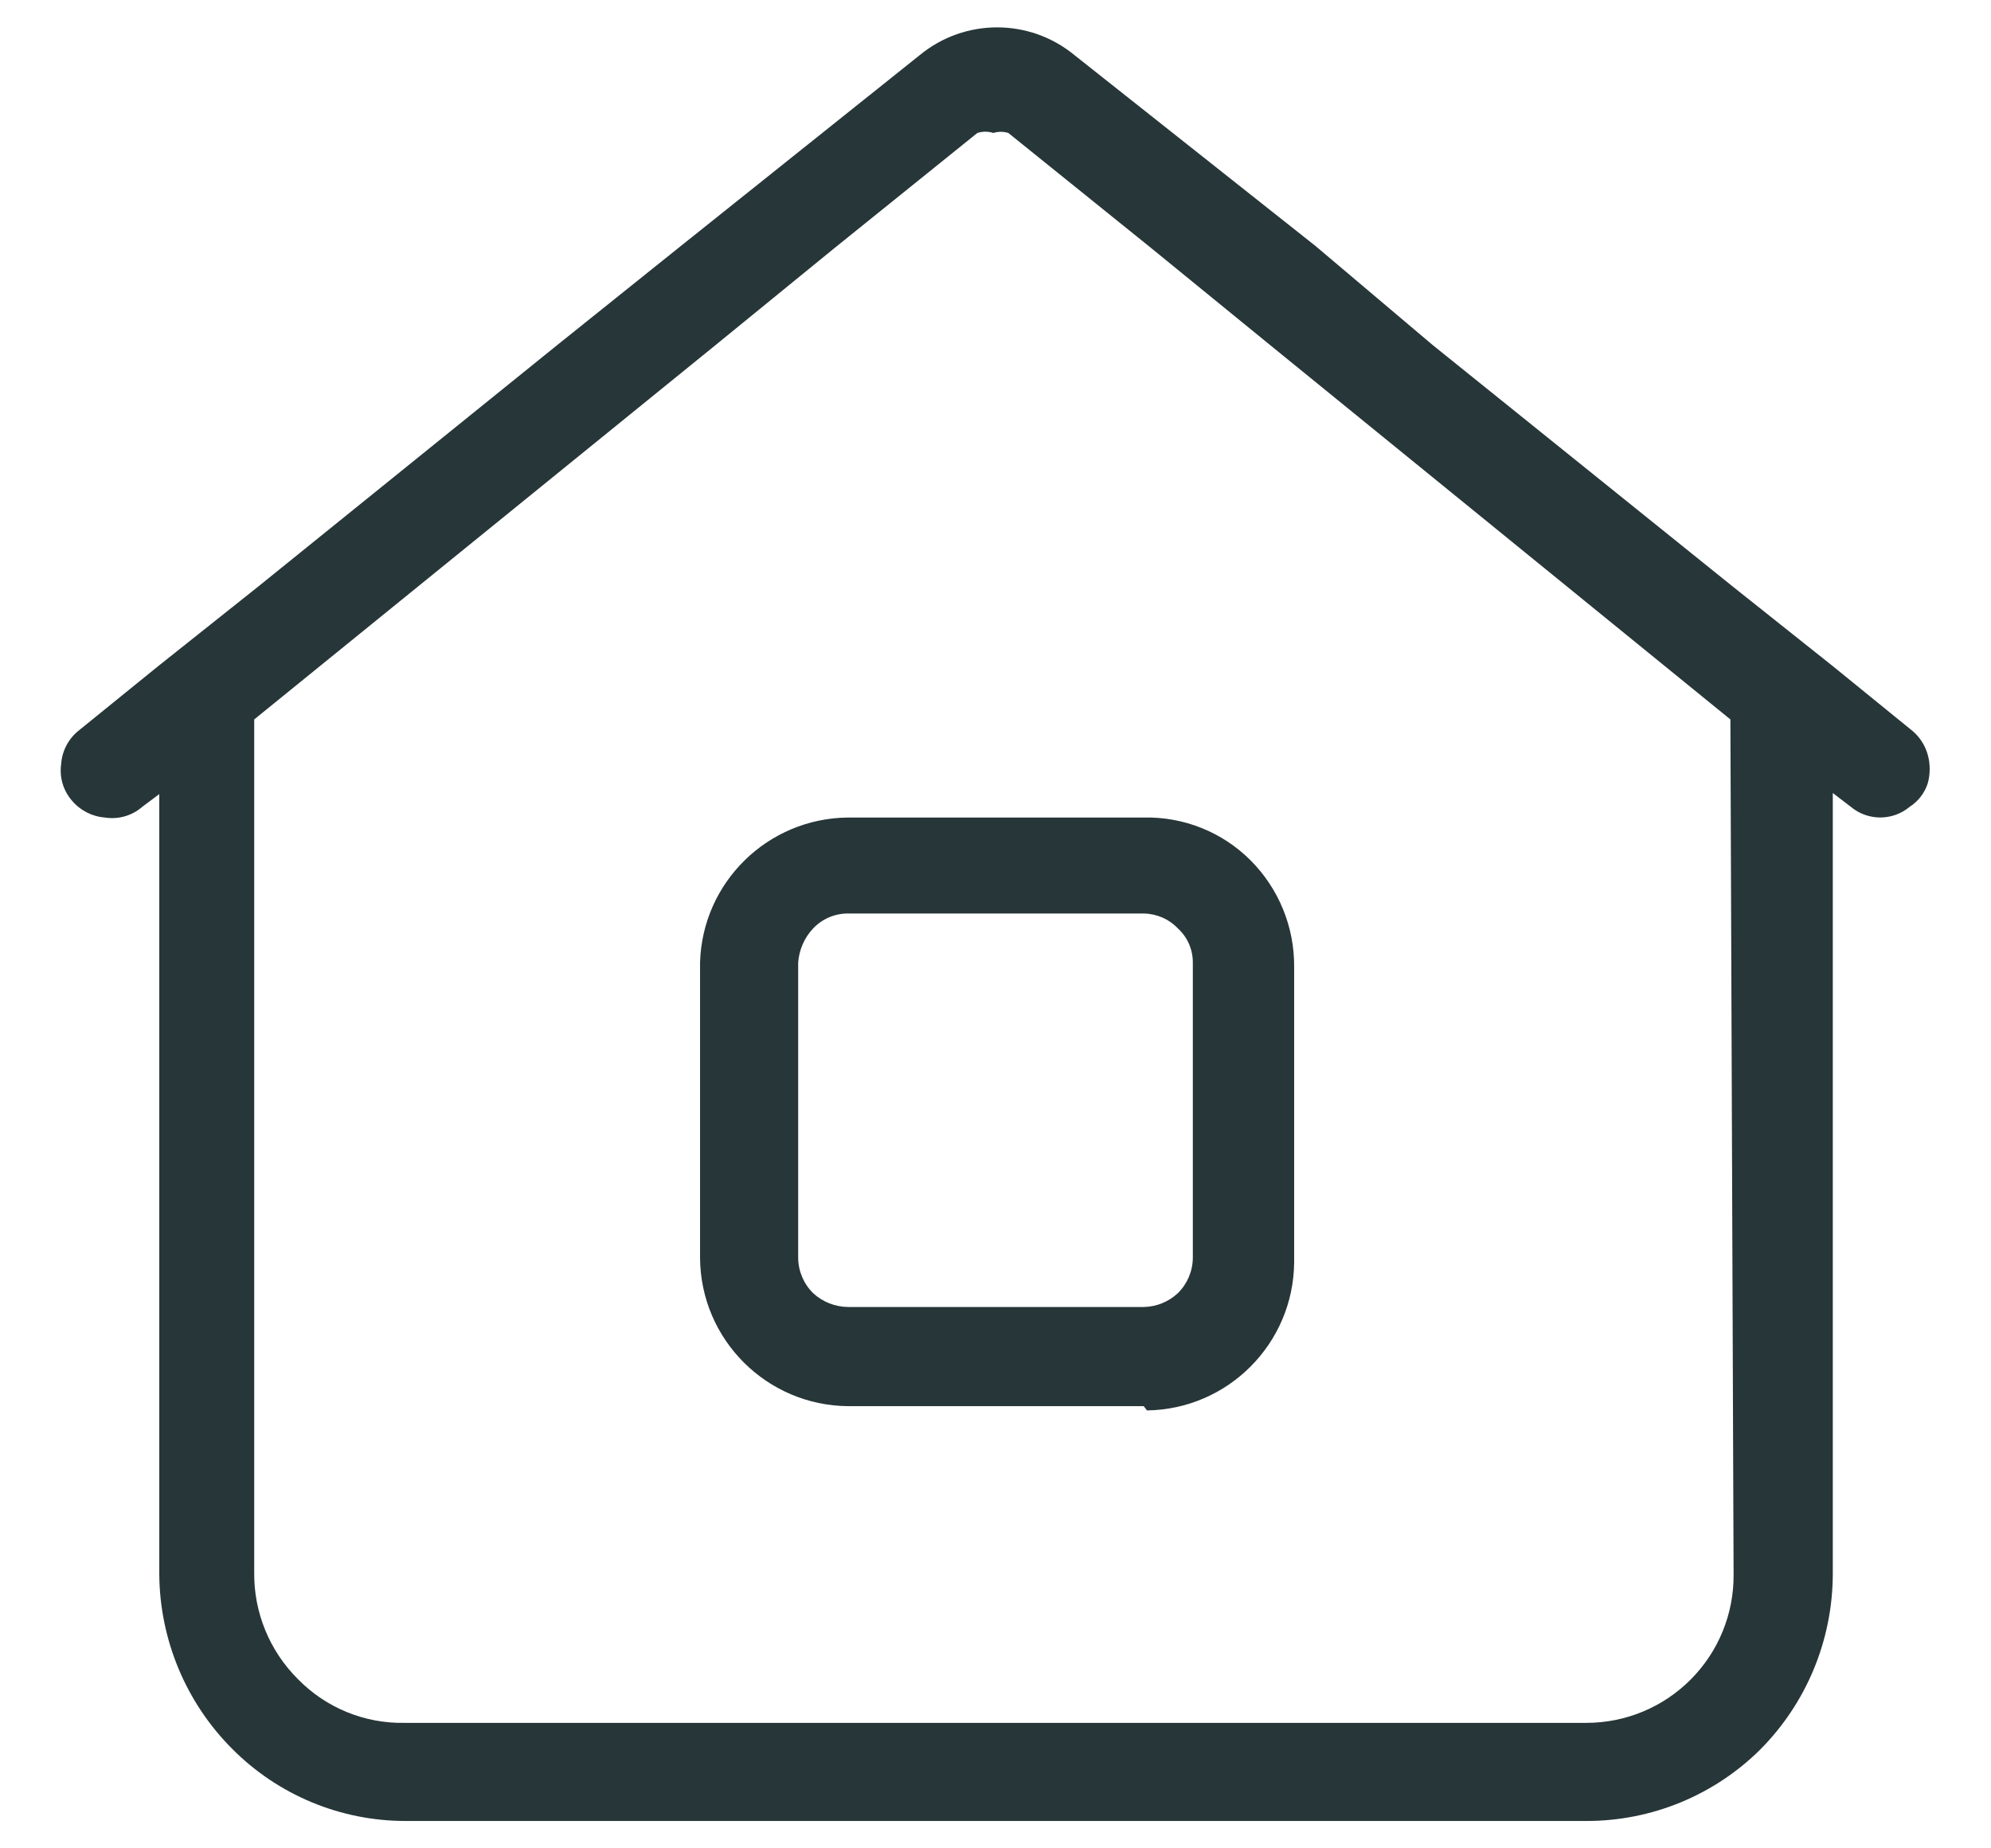
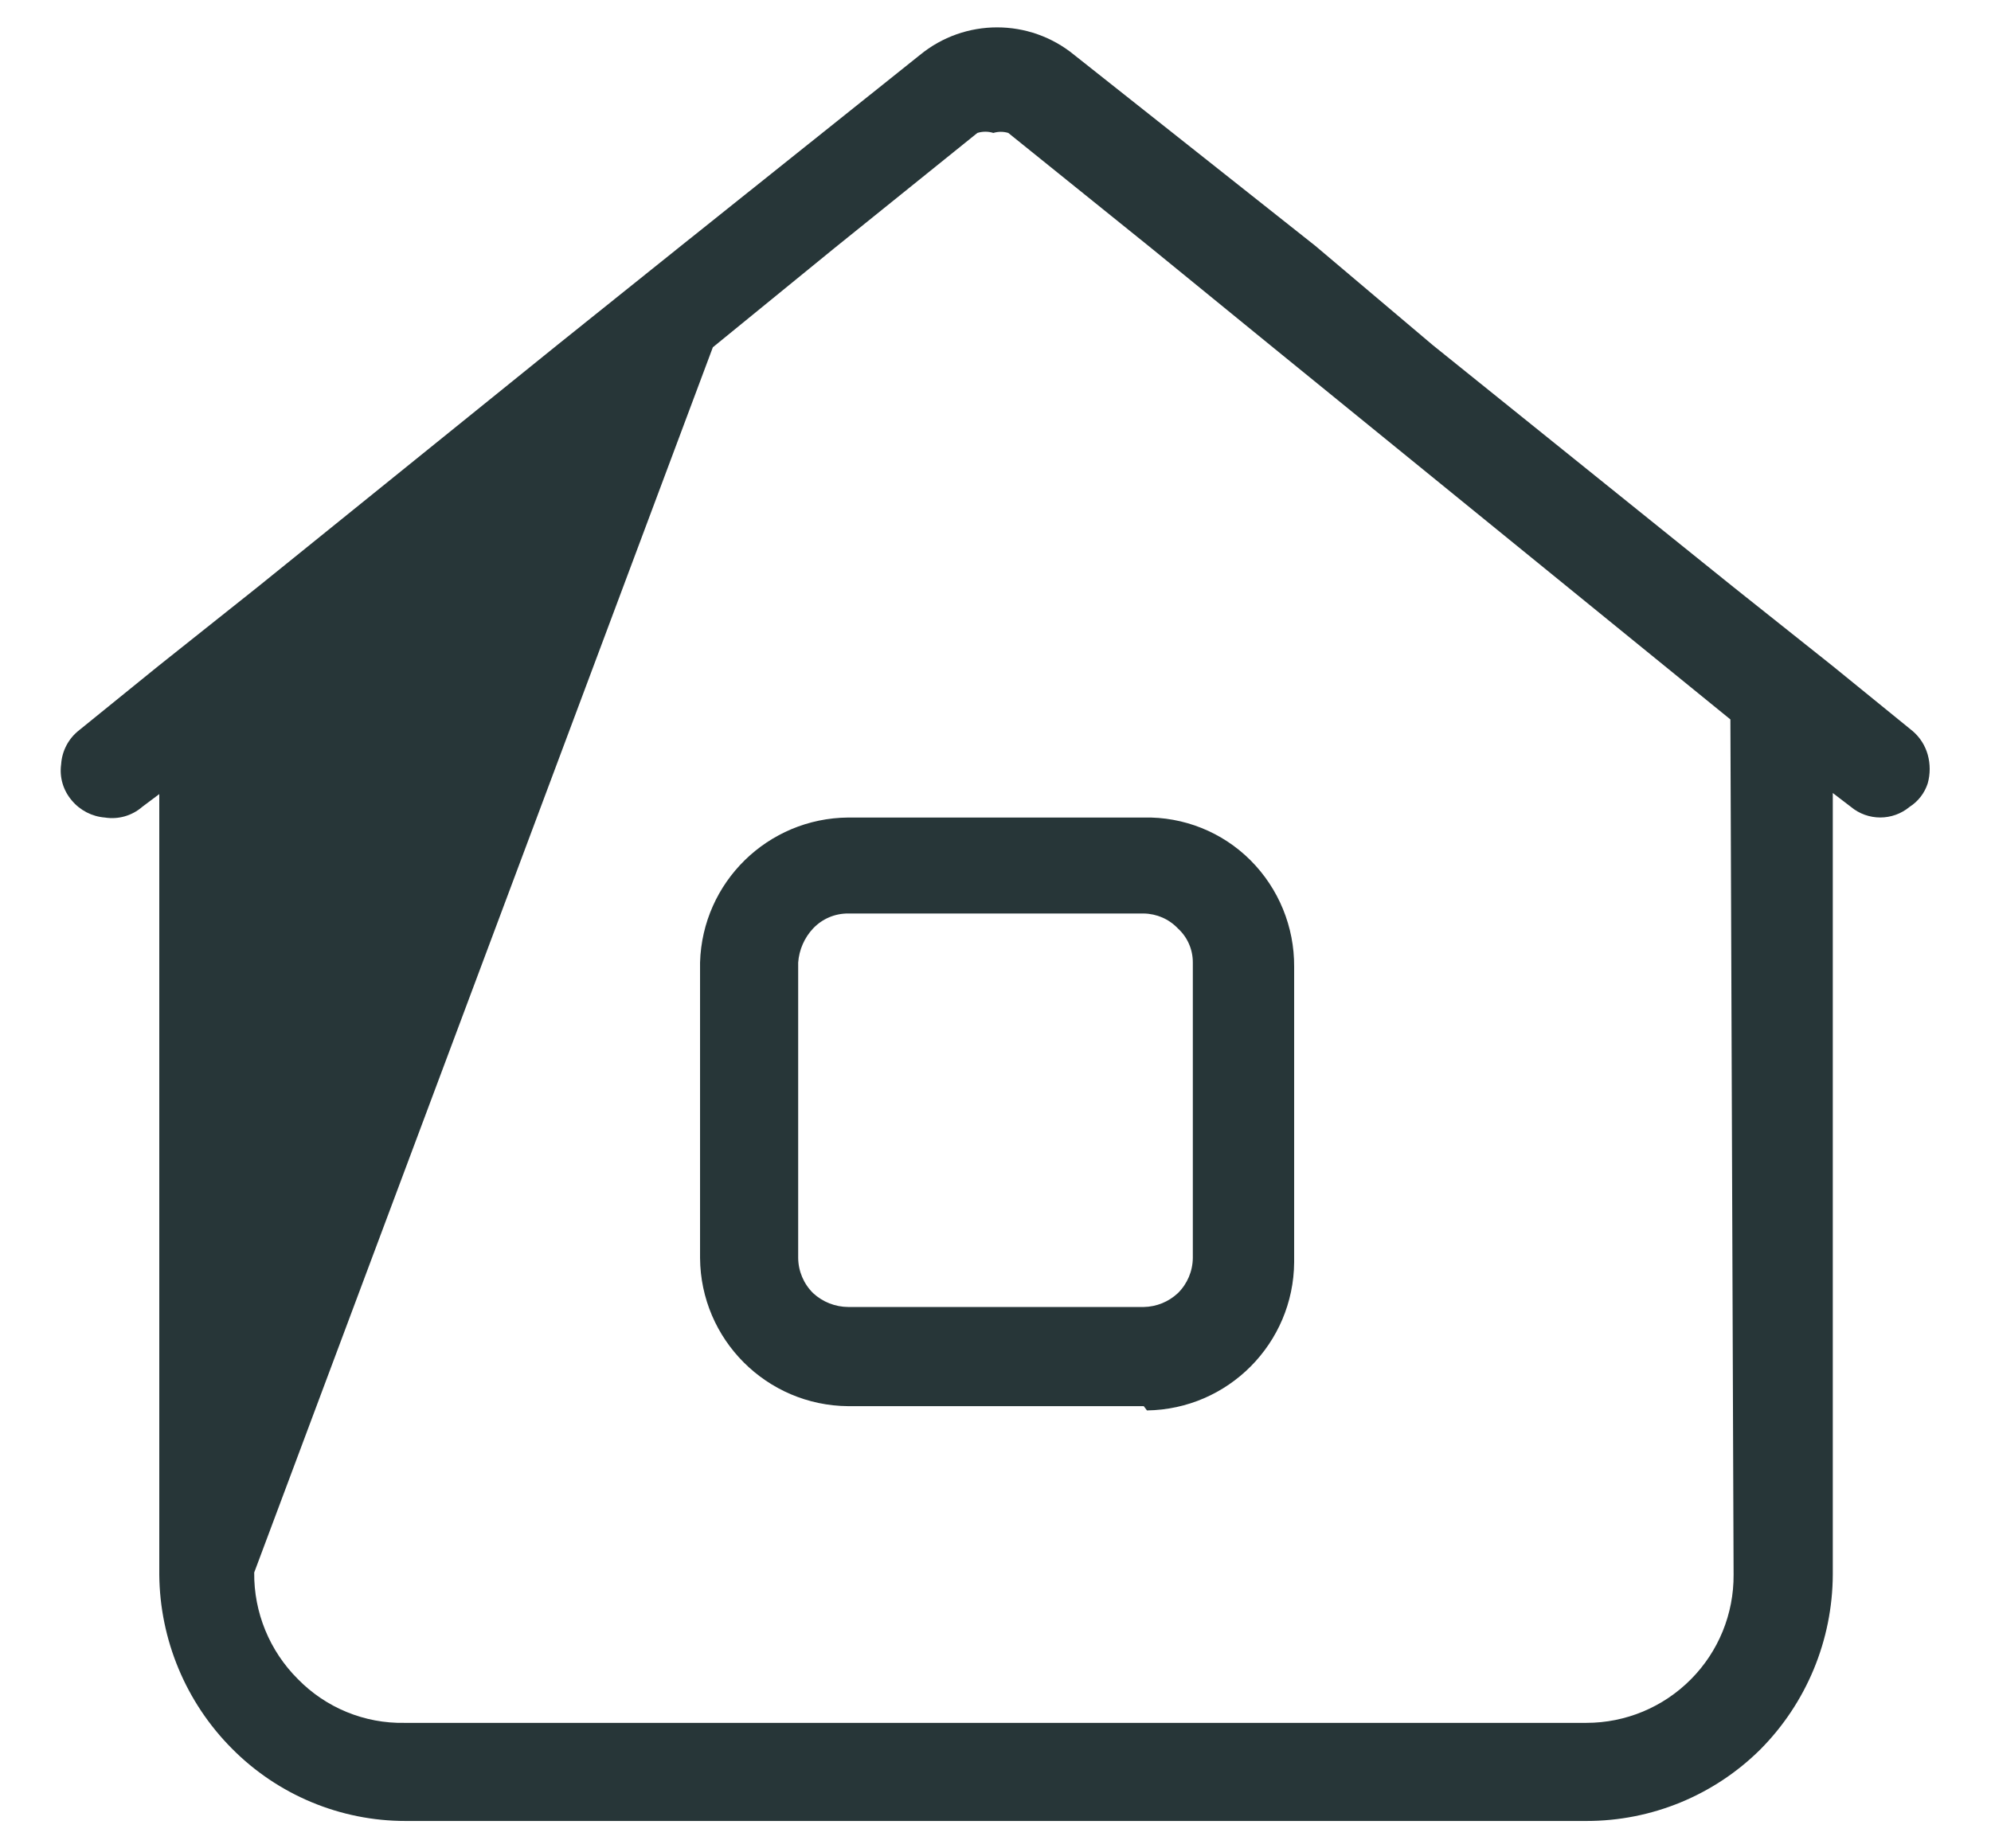
<svg xmlns="http://www.w3.org/2000/svg" width="28px" height="26px" viewBox="0 0 28 26" version="1.1">
  <title>Icon / House</title>
  <g id="Styleguide" stroke="none" stroke-width="1" fill="none" fill-rule="evenodd">
    <g id="Icons" transform="translate(-104, -473)">
      <g id="Group" transform="translate(100, 468)">
-         <rect id="Rectangle" x="0" y="0" width="36" height="36" />
-         <path d="M16.935,5.775 C17.567,5.255 18.478,5.255 19.11,5.775 L19.11,5.775 L22.5,8.46 L24.15,9.855 L28.38,13.26 L29.775,14.37 L30.9,15.285 C31.001,15.372 31.074,15.487 31.11,15.615 C31.147,15.747 31.147,15.888 31.11,16.02 C31.066,16.156 30.976,16.273 30.855,16.35 C30.616,16.549 30.269,16.549 30.03,16.35 L30.03,16.35 L29.775,16.155 L29.775,27.15 C29.771,28.072 29.405,28.956 28.755,29.61 C28.105,30.255 27.226,30.616 26.31,30.615 L26.31,30.615 L9.705,30.615 C8.786,30.616 7.906,30.248 7.26,29.595 C6.614,28.945 6.248,28.067 6.24,27.15 L6.24,27.15 L6.24,16.17 L6,16.35 C5.856,16.475 5.664,16.53 5.475,16.5 C5.294,16.486 5.126,16.399 5.01,16.26 C4.889,16.119 4.834,15.934 4.86,15.75 C4.872,15.561 4.965,15.386 5.115,15.27 L5.115,15.27 L6.225,14.37 L7.62,13.26 L11.835,9.855 L13.575,8.46 Z M17.97,6.87 C17.897,6.847 17.818,6.847 17.745,6.87 L17.745,6.87 L15.735,8.49 L14.025,9.885 L7.575,15.12 L7.575,27.12 C7.569,27.682 7.791,28.223 8.19,28.62 C8.584,29.023 9.127,29.246 9.69,29.235 L9.69,29.235 L26.31,29.235 C26.862,29.235 27.39,29.015 27.779,28.623 C28.168,28.232 28.384,27.702 28.38,27.15 L28.38,27.15 L28.335,15.12 L21.9,9.885 L20.19,8.49 L18.18,6.87 C18.112,6.849 18.038,6.849 17.97,6.87 Z M20.085,16.5 C20.646,16.487 21.188,16.704 21.585,17.1 C21.983,17.498 22.204,18.038 22.2,18.6 L22.2,22.755 C22.192,23.897 21.272,24.824 20.13,24.84 L20.085,24.78 L15.93,24.78 C14.782,24.772 13.853,23.843 13.845,22.695 L13.845,18.54 C13.877,17.409 14.799,16.508 15.93,16.5 L20.085,16.5 Z M20.085,17.85 L15.93,17.85 C15.743,17.848 15.564,17.924 15.435,18.06 C15.312,18.191 15.238,18.361 15.225,18.54 L15.225,22.695 C15.227,22.881 15.302,23.059 15.435,23.19 C15.57,23.315 15.746,23.384 15.93,23.385 L20.085,23.385 C20.264,23.382 20.435,23.312 20.565,23.19 C20.698,23.059 20.773,22.881 20.775,22.695 L20.775,18.54 C20.776,18.357 20.7,18.183 20.565,18.06 C20.44,17.928 20.267,17.853 20.085,17.85 Z" id="Combined-Shape" fill="#273638" fill-rule="nonzero" />
+         <path d="M16.935,5.775 C17.567,5.255 18.478,5.255 19.11,5.775 L19.11,5.775 L22.5,8.46 L24.15,9.855 L28.38,13.26 L29.775,14.37 L30.9,15.285 C31.001,15.372 31.074,15.487 31.11,15.615 C31.147,15.747 31.147,15.888 31.11,16.02 C31.066,16.156 30.976,16.273 30.855,16.35 C30.616,16.549 30.269,16.549 30.03,16.35 L30.03,16.35 L29.775,16.155 L29.775,27.15 C29.771,28.072 29.405,28.956 28.755,29.61 C28.105,30.255 27.226,30.616 26.31,30.615 L26.31,30.615 L9.705,30.615 C8.786,30.616 7.906,30.248 7.26,29.595 C6.614,28.945 6.248,28.067 6.24,27.15 L6.24,27.15 L6.24,16.17 L6,16.35 C5.856,16.475 5.664,16.53 5.475,16.5 C5.294,16.486 5.126,16.399 5.01,16.26 C4.889,16.119 4.834,15.934 4.86,15.75 C4.872,15.561 4.965,15.386 5.115,15.27 L5.115,15.27 L6.225,14.37 L7.62,13.26 L11.835,9.855 L13.575,8.46 Z M17.97,6.87 C17.897,6.847 17.818,6.847 17.745,6.87 L17.745,6.87 L15.735,8.49 L14.025,9.885 L7.575,27.12 C7.569,27.682 7.791,28.223 8.19,28.62 C8.584,29.023 9.127,29.246 9.69,29.235 L9.69,29.235 L26.31,29.235 C26.862,29.235 27.39,29.015 27.779,28.623 C28.168,28.232 28.384,27.702 28.38,27.15 L28.38,27.15 L28.335,15.12 L21.9,9.885 L20.19,8.49 L18.18,6.87 C18.112,6.849 18.038,6.849 17.97,6.87 Z M20.085,16.5 C20.646,16.487 21.188,16.704 21.585,17.1 C21.983,17.498 22.204,18.038 22.2,18.6 L22.2,22.755 C22.192,23.897 21.272,24.824 20.13,24.84 L20.085,24.78 L15.93,24.78 C14.782,24.772 13.853,23.843 13.845,22.695 L13.845,18.54 C13.877,17.409 14.799,16.508 15.93,16.5 L20.085,16.5 Z M20.085,17.85 L15.93,17.85 C15.743,17.848 15.564,17.924 15.435,18.06 C15.312,18.191 15.238,18.361 15.225,18.54 L15.225,22.695 C15.227,22.881 15.302,23.059 15.435,23.19 C15.57,23.315 15.746,23.384 15.93,23.385 L20.085,23.385 C20.264,23.382 20.435,23.312 20.565,23.19 C20.698,23.059 20.773,22.881 20.775,22.695 L20.775,18.54 C20.776,18.357 20.7,18.183 20.565,18.06 C20.44,17.928 20.267,17.853 20.085,17.85 Z" id="Combined-Shape" fill="#273638" fill-rule="nonzero" />
      </g>
    </g>
  </g>
</svg>